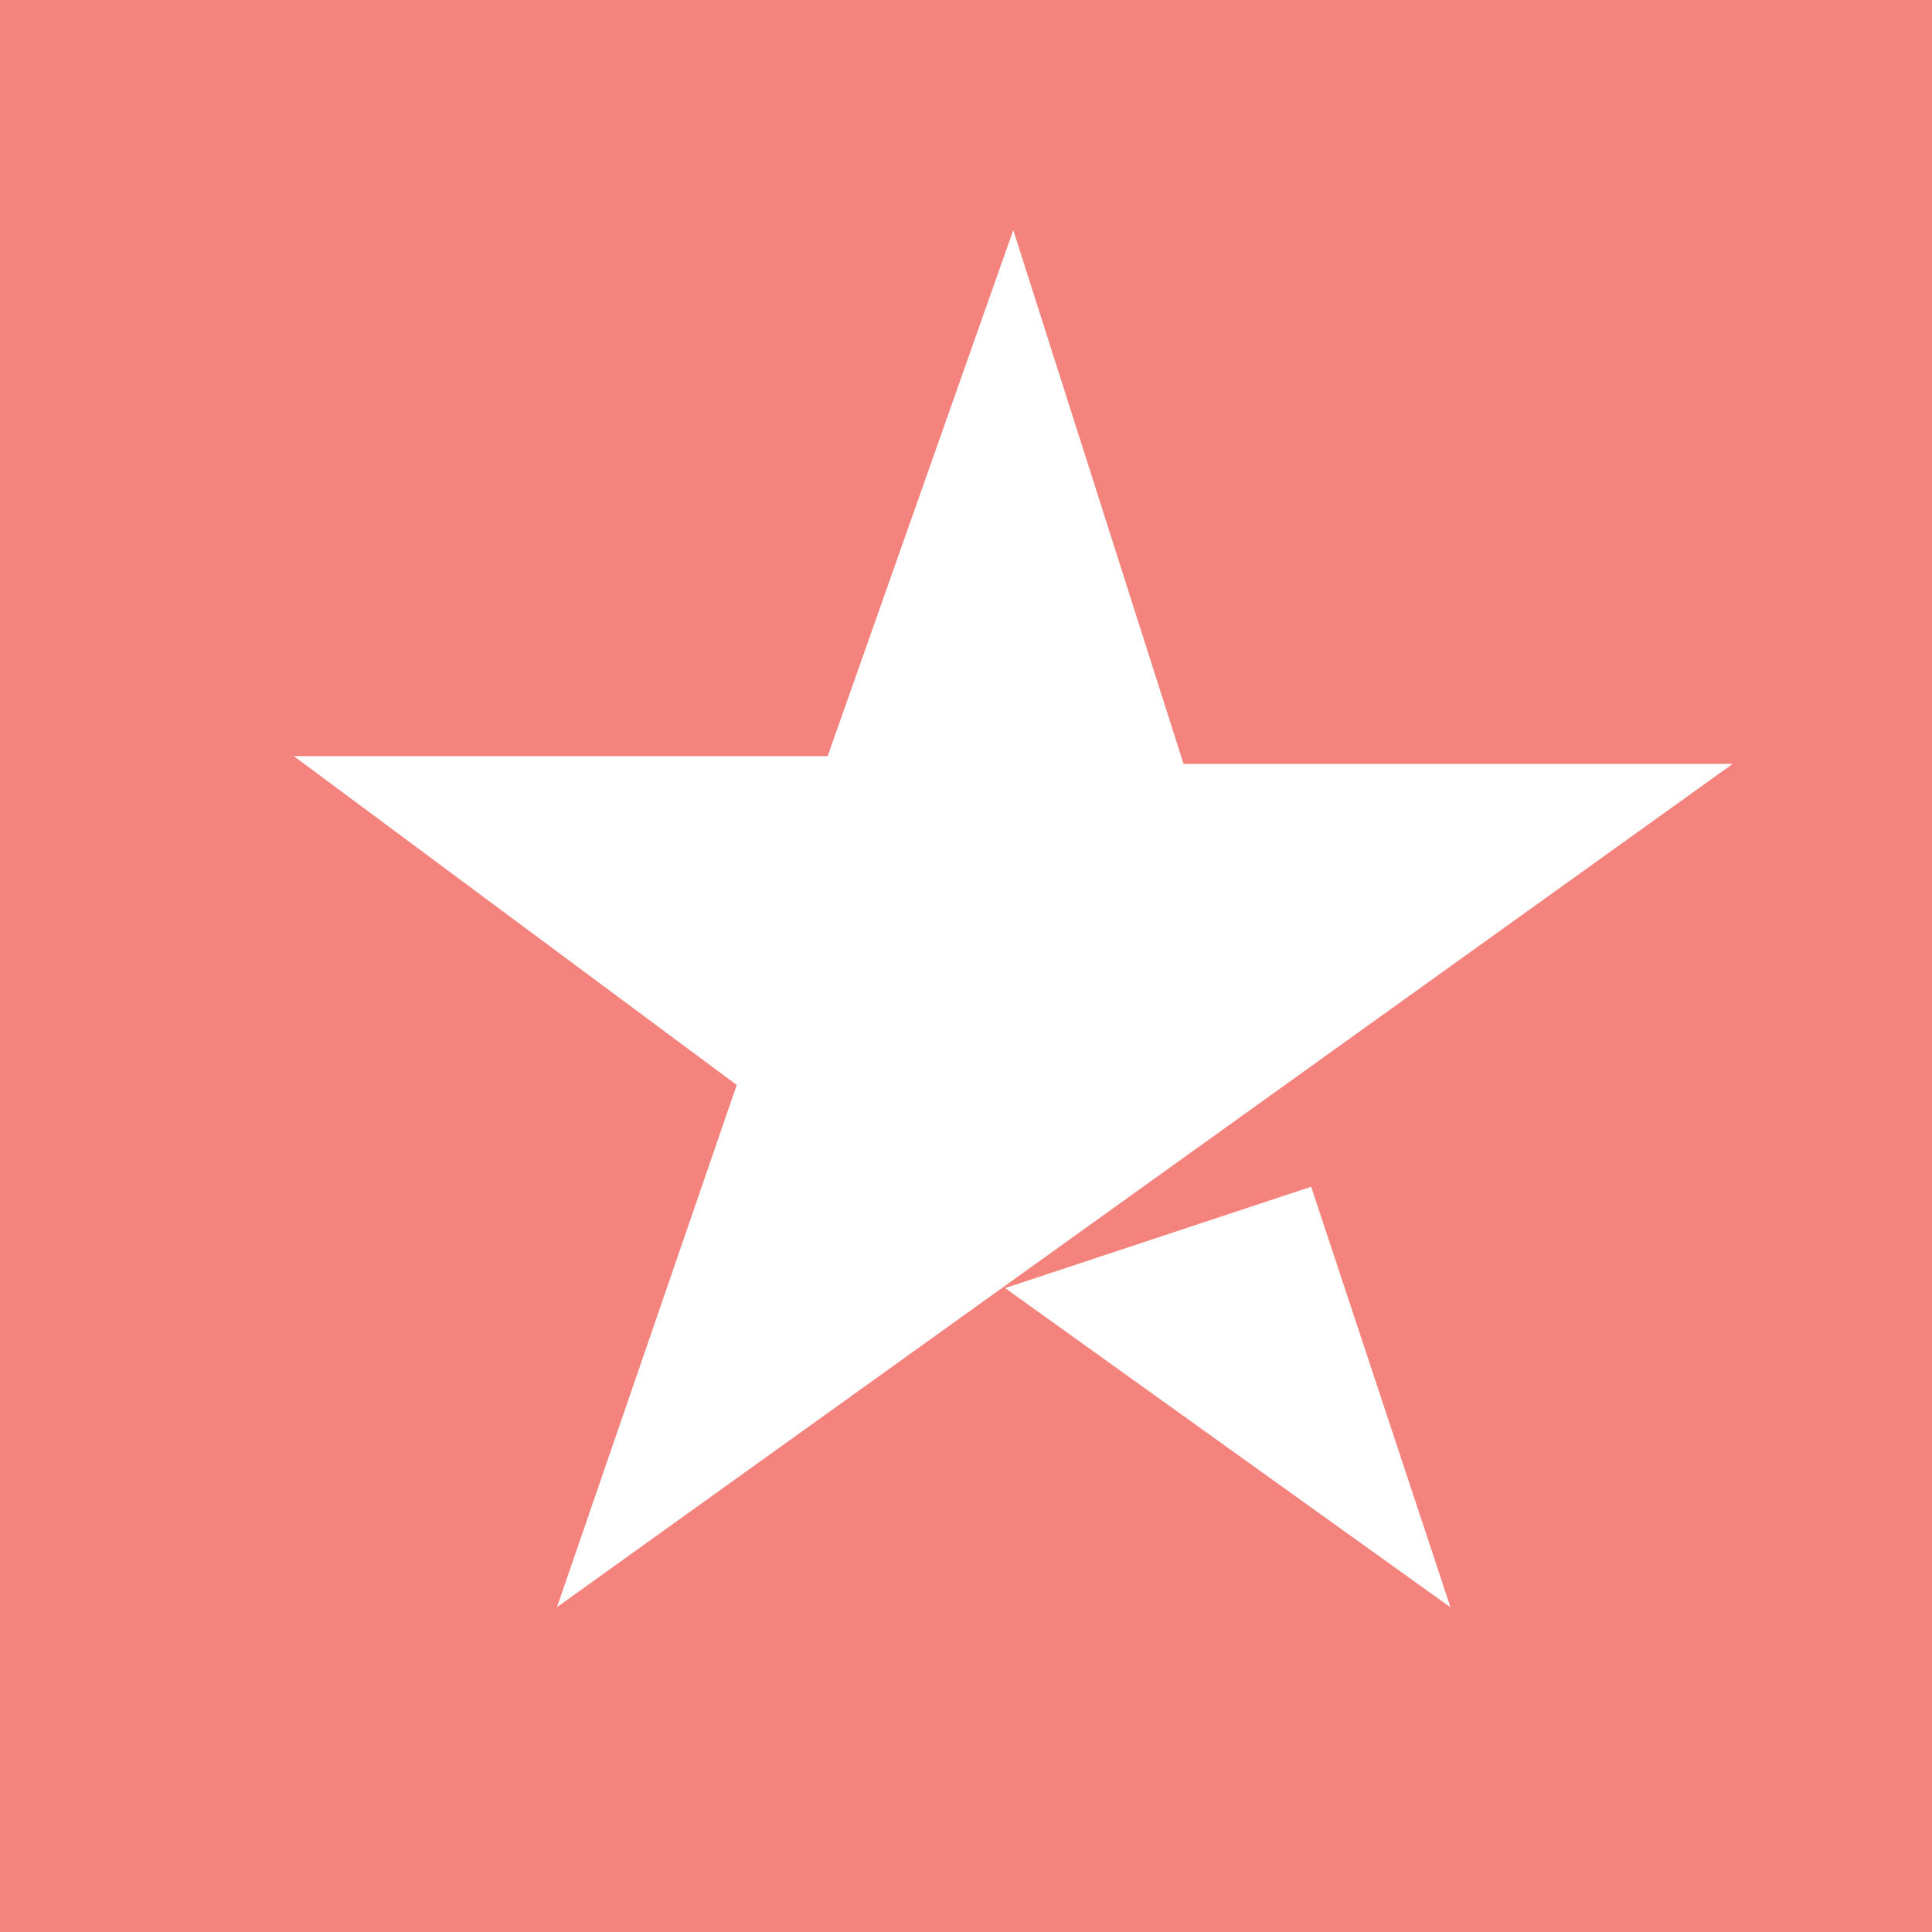
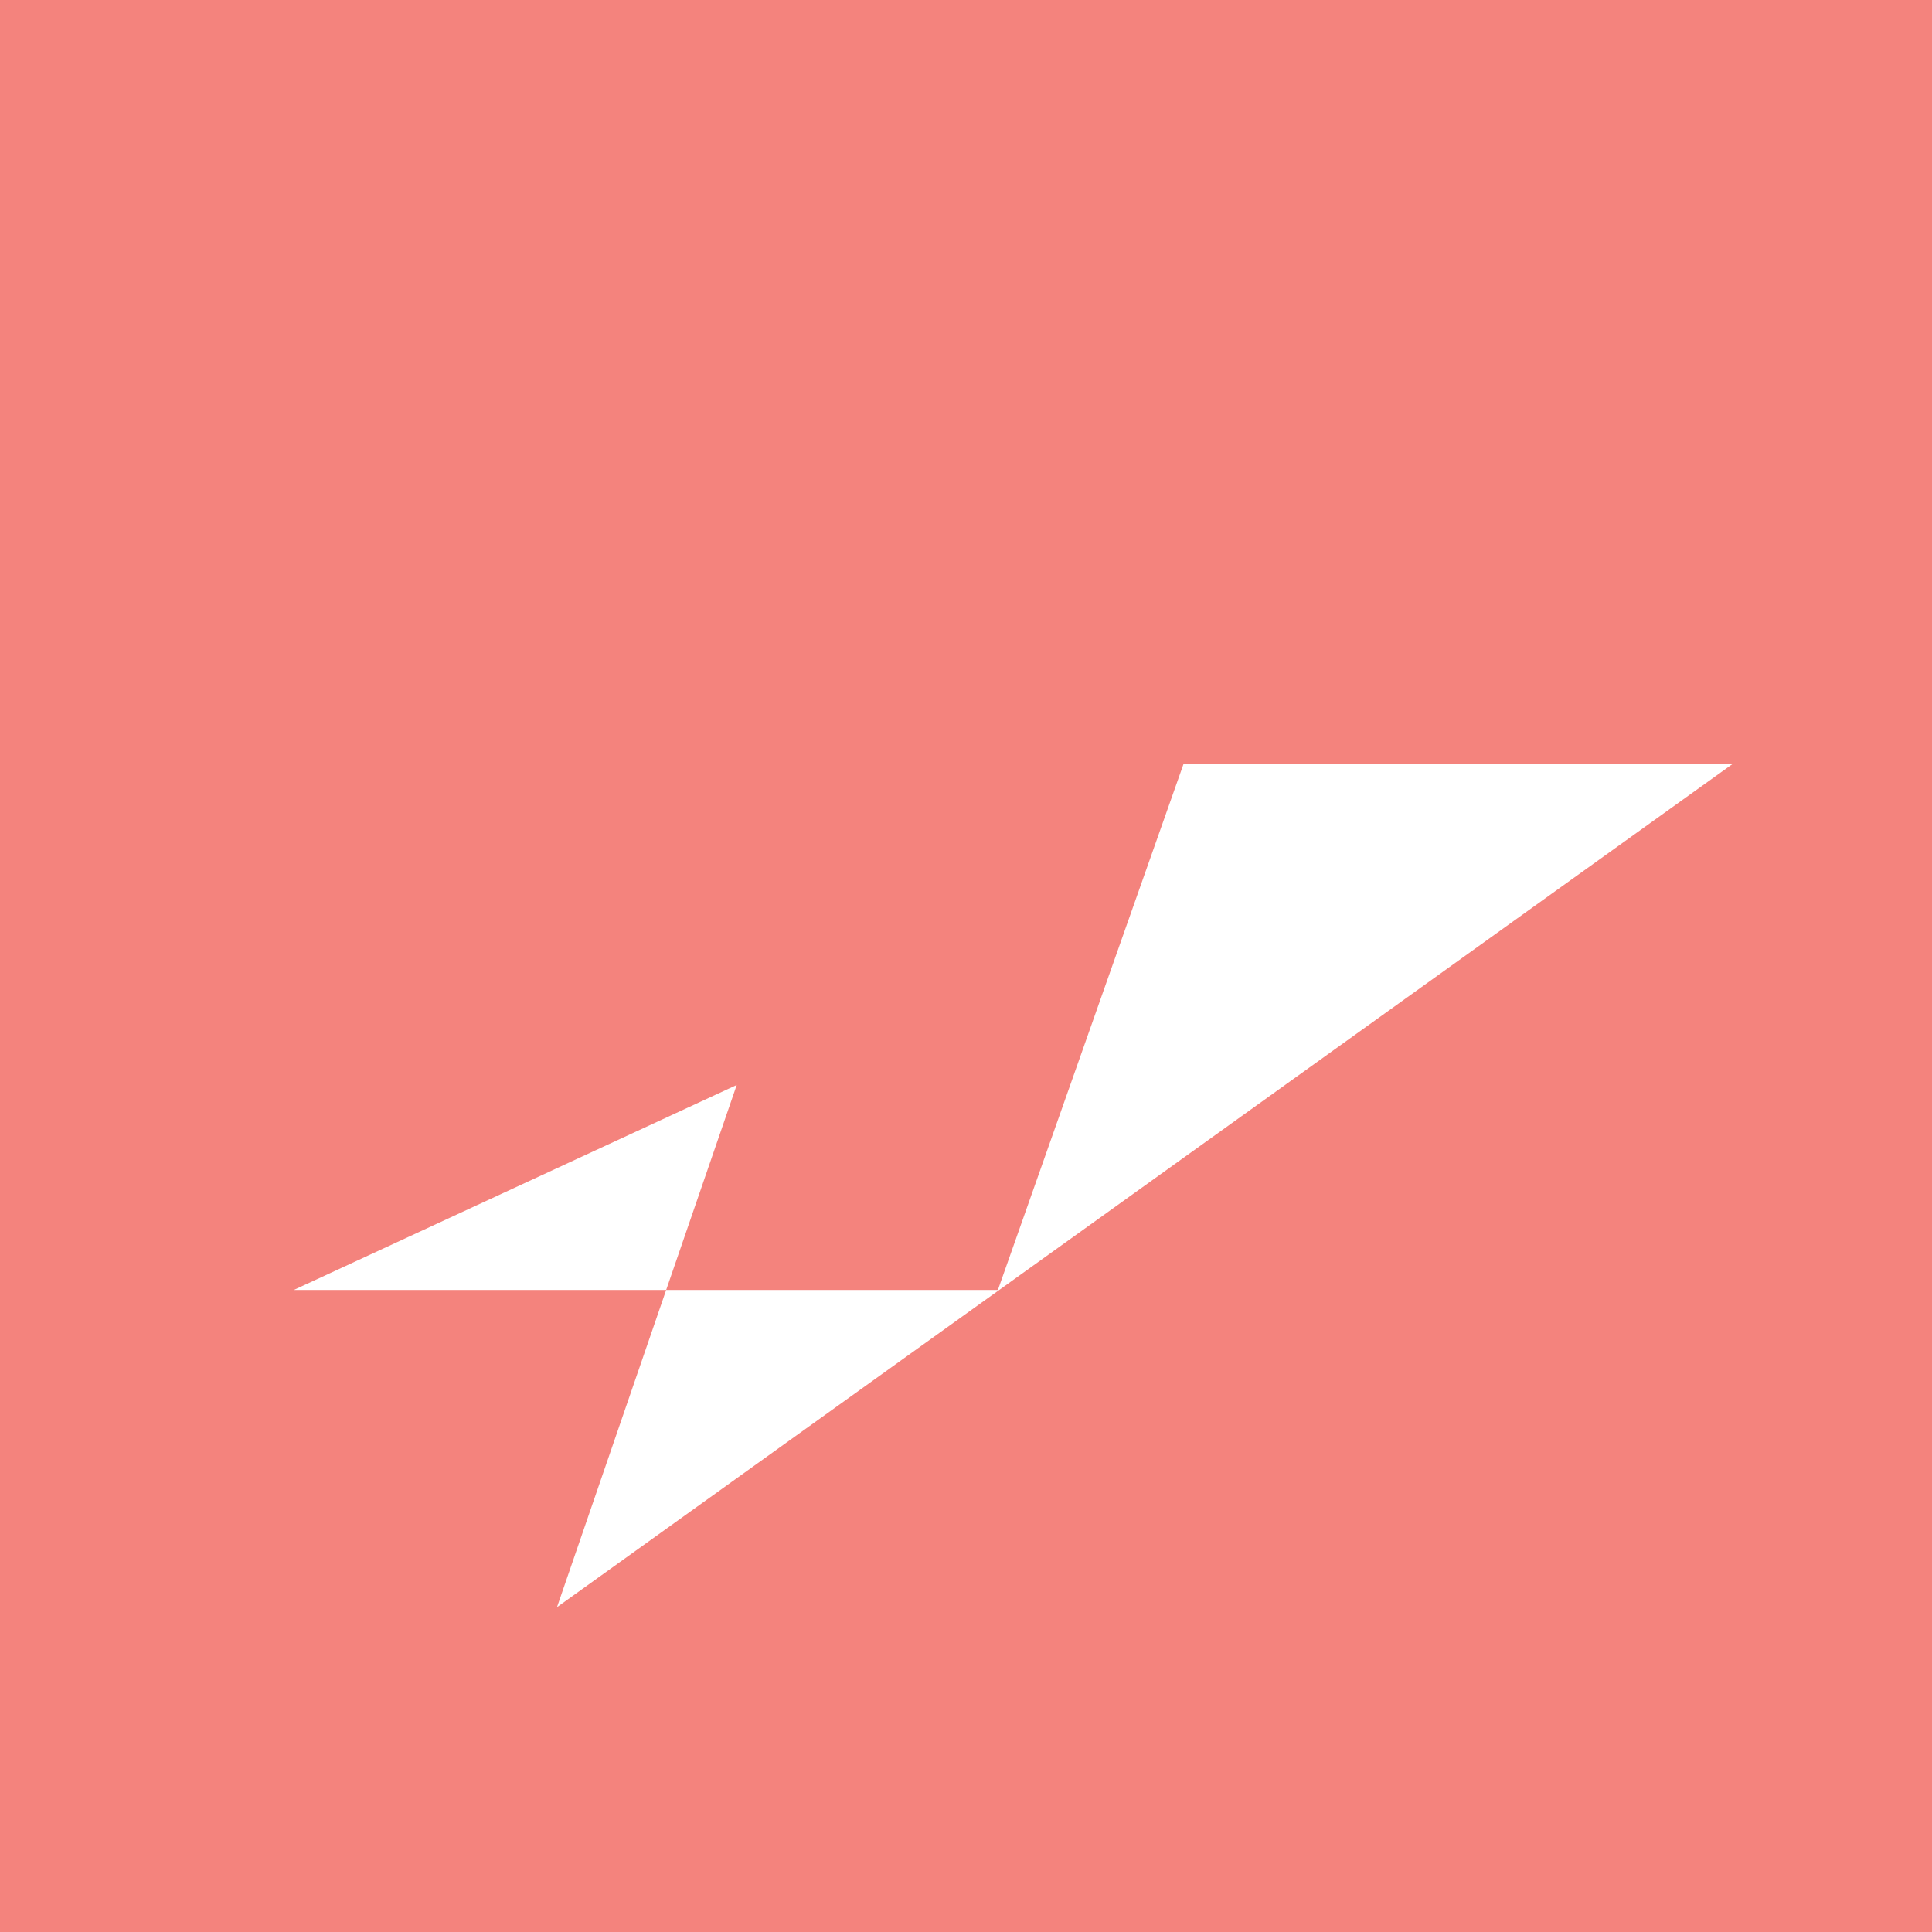
<svg xmlns="http://www.w3.org/2000/svg" width="85.968" height="85.968" viewBox="0 0 85.968 85.968">
  <g id="Group_5978" data-name="Group 5978" transform="translate(-589.5 -655.109)">
    <rect id="Rectangle_2515" data-name="Rectangle 2515" width="85.968" height="85.968" transform="translate(589.5 655.109)" fill="#b4b3b3" />
    <rect id="Rectangle_2516" data-name="Rectangle 2516" width="85.968" height="85.968" transform="translate(589.5 655.109)" fill="#f4837d" />
-     <path id="Path_2757" data-name="Path 2757" d="M411.919,86.806l52.317-37.524H439.8L432.223,25.53l-8.261,23.408H400.21L419.917,63.57Z" transform="translate(202.365 639.817)" fill="#fff" />
-     <path id="Path_2758" data-name="Path 2758" d="M445.13,67.62l6.2,18.716L431.51,72.13Z" transform="translate(202.713 640.295)" fill="#fff" />
+     <path id="Path_2757" data-name="Path 2757" d="M411.919,86.806l52.317-37.524H439.8l-8.261,23.408H400.21L419.917,63.57Z" transform="translate(202.365 639.817)" fill="#fff" />
  </g>
</svg>